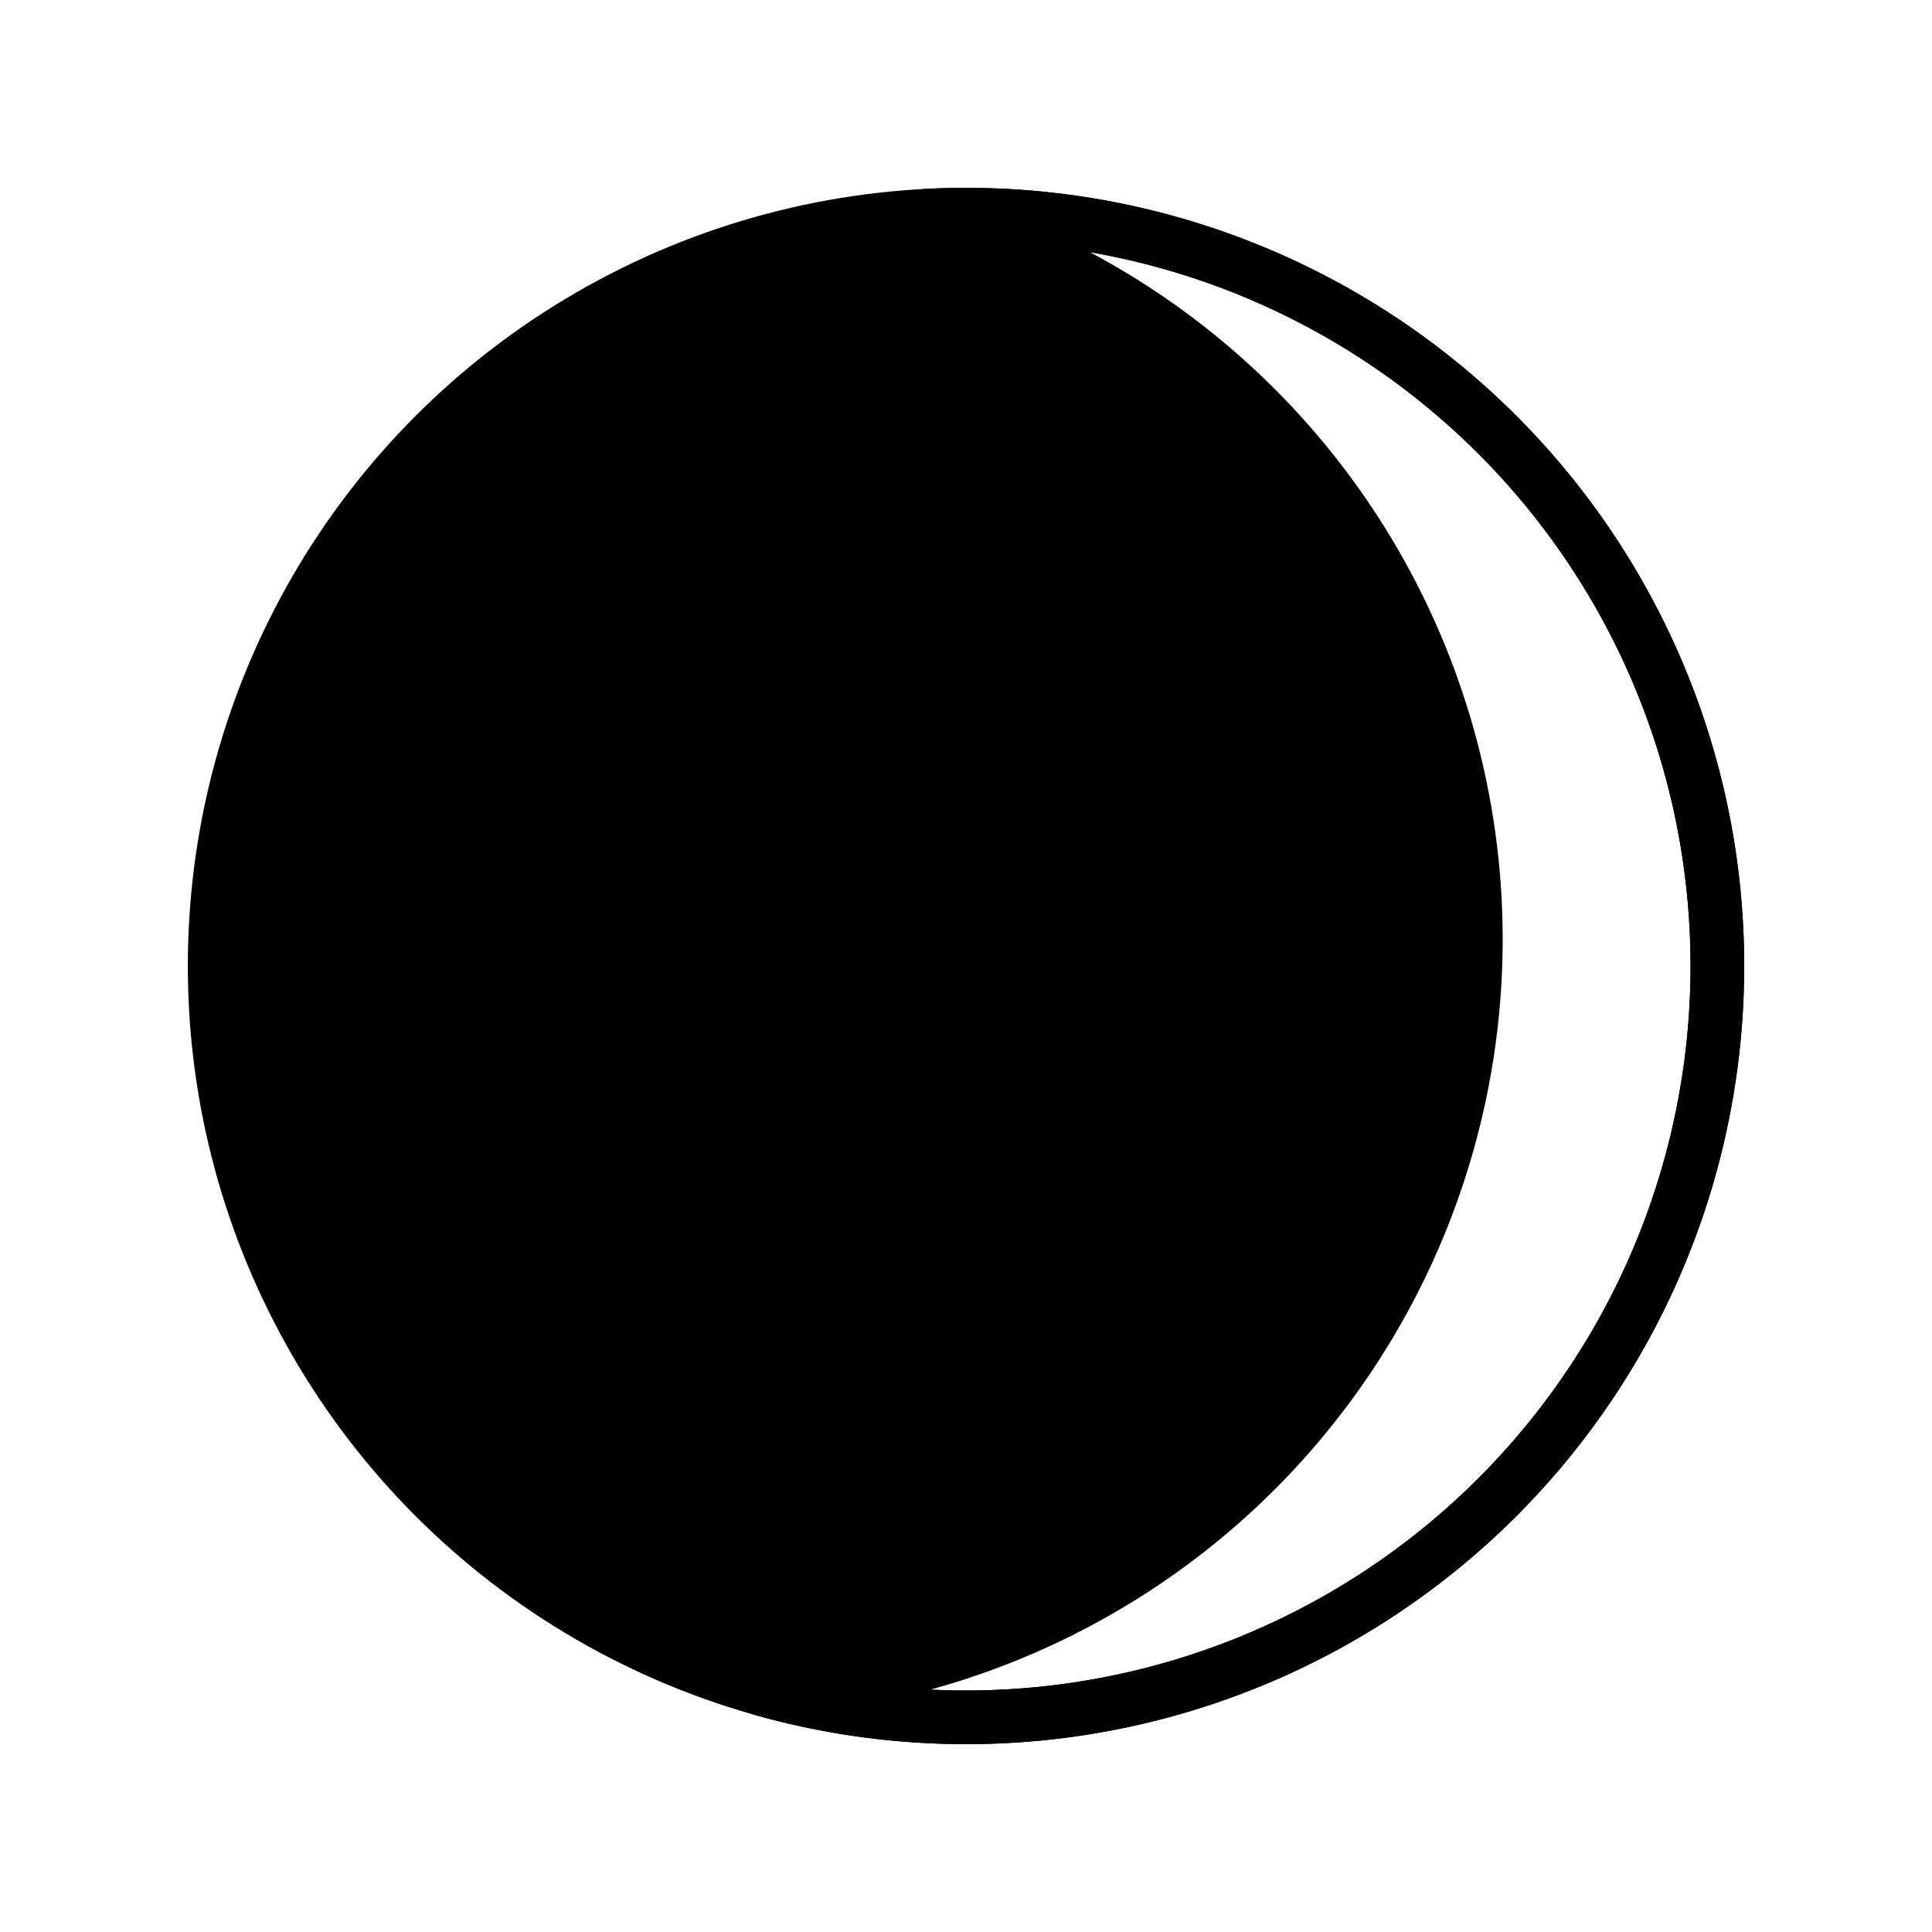
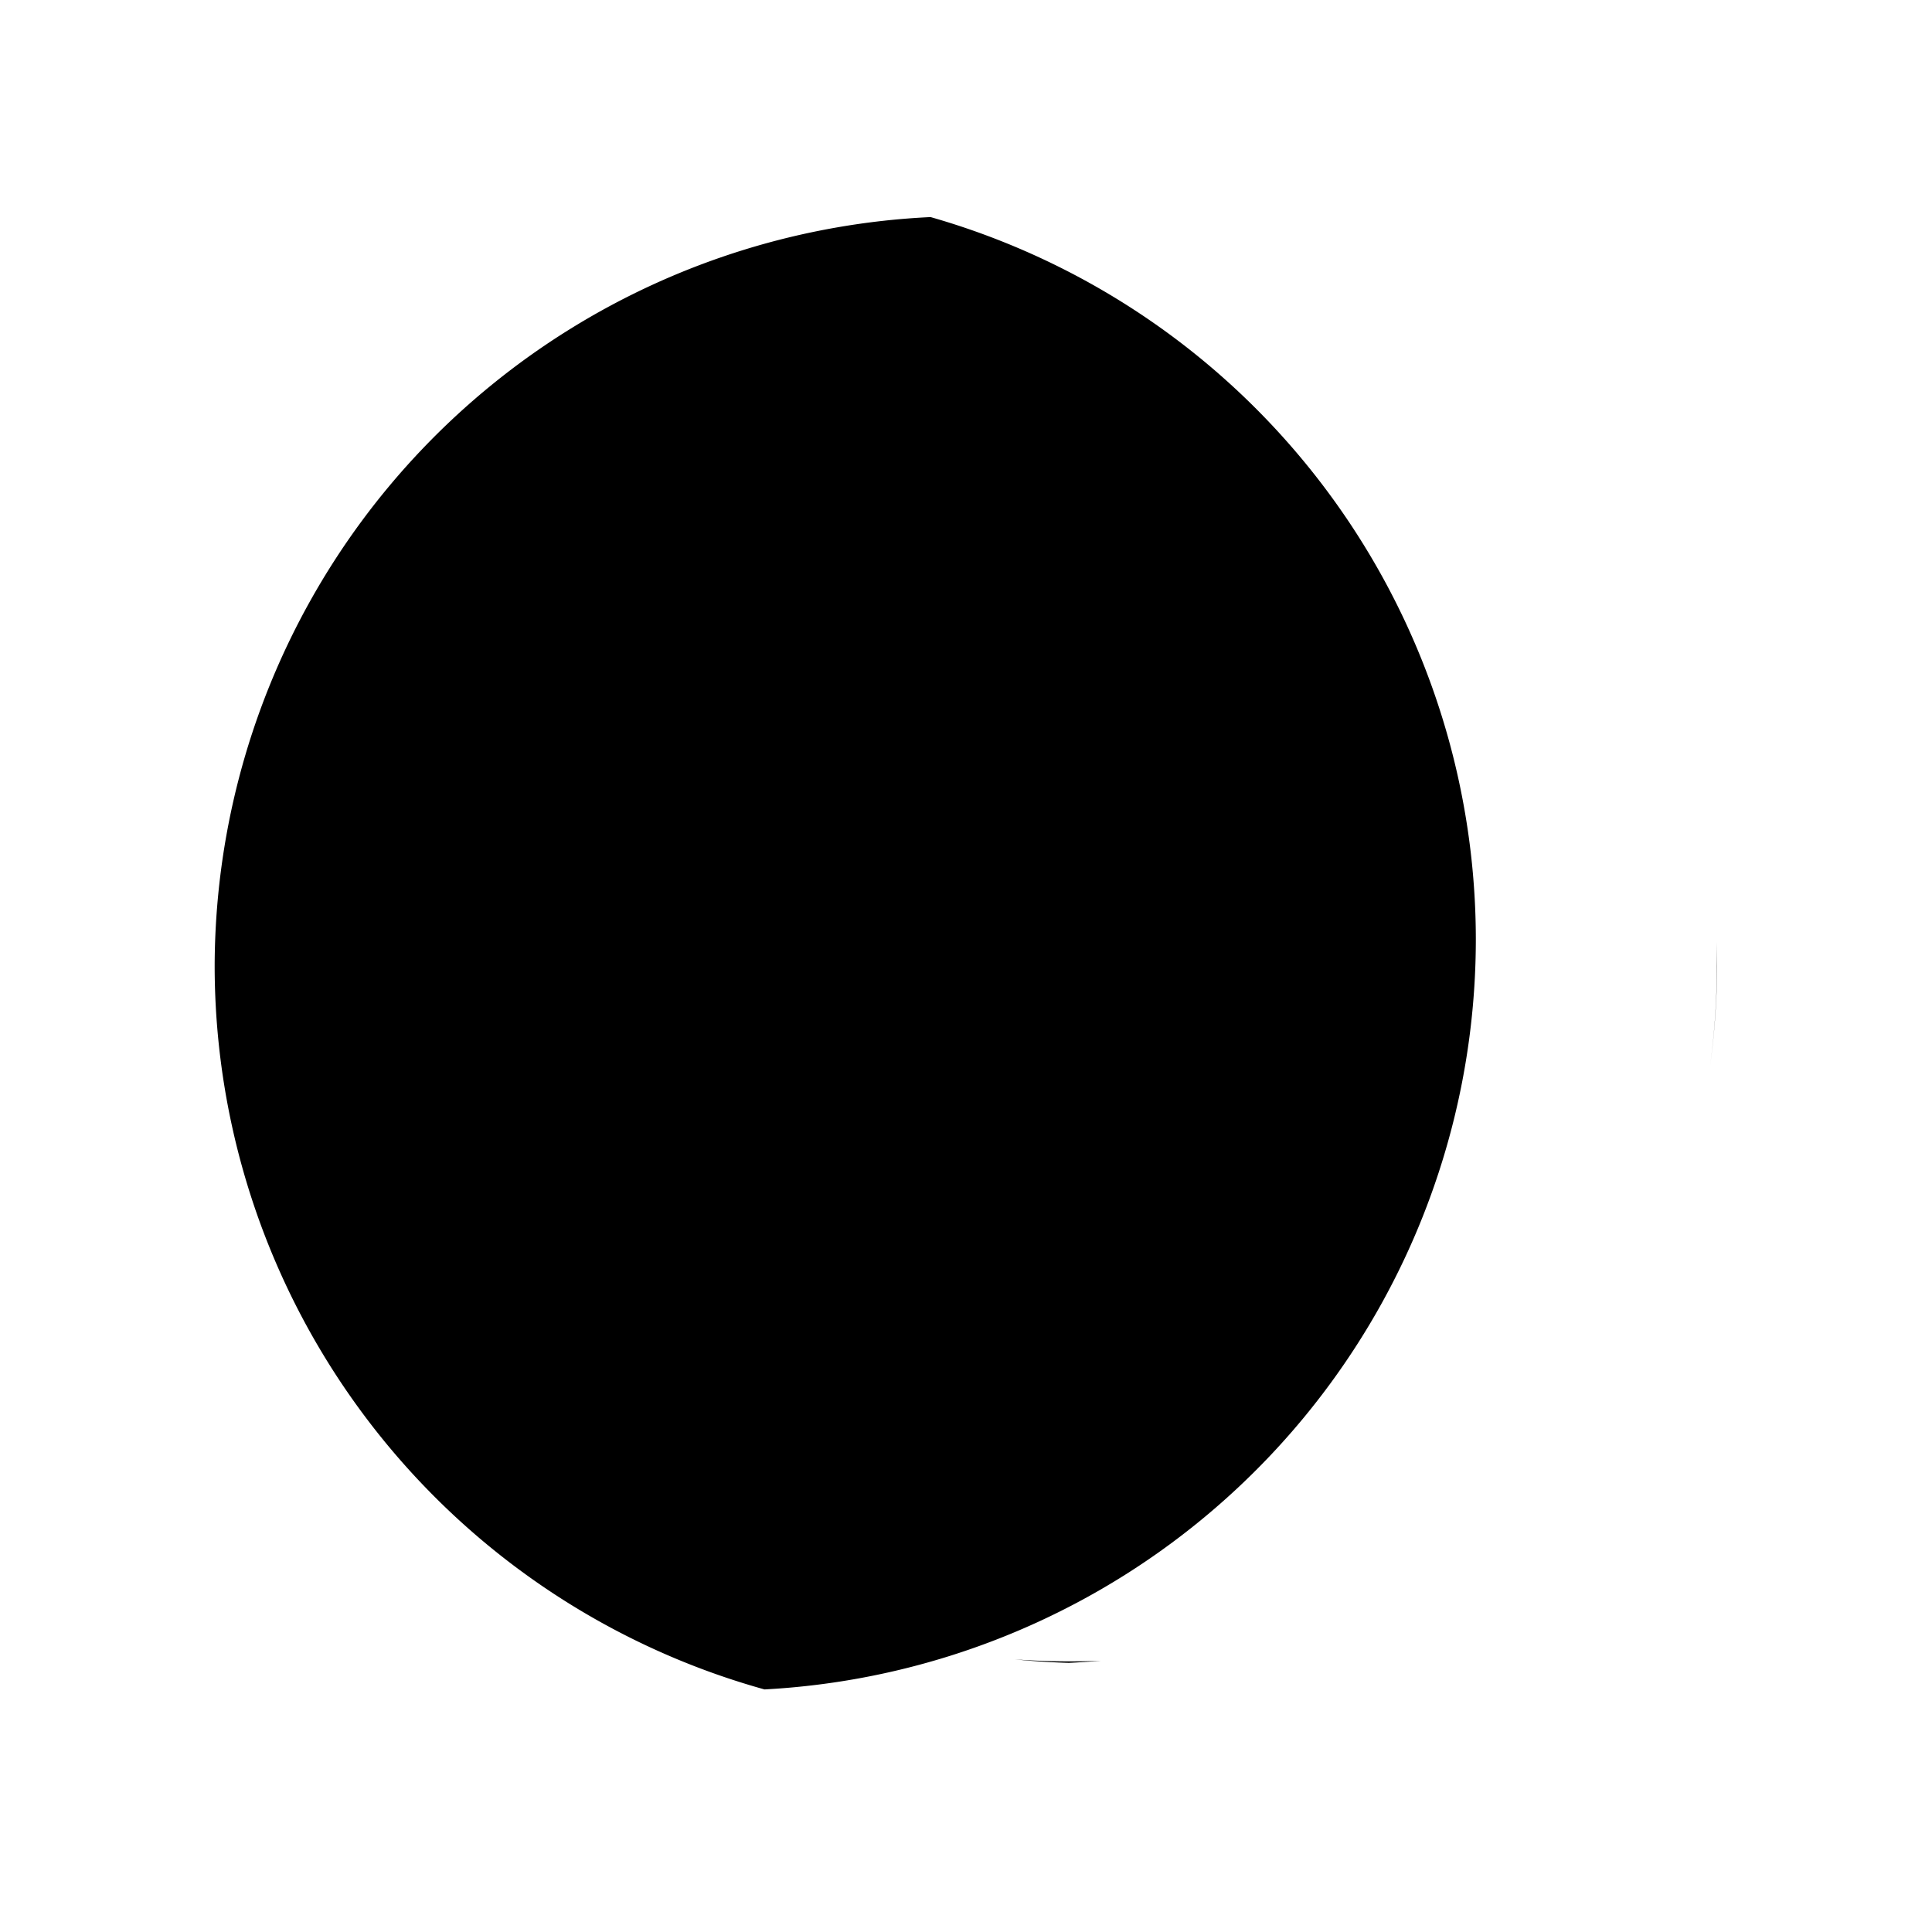
<svg xmlns="http://www.w3.org/2000/svg" id="emoji" viewBox="0 0 72 72">
  <g id="line-supplement">
-     <path fill="#000000" stroke="none" stroke-linecap="round" stroke-linejoin="round" stroke-width="2" d="m 36 8 a 28 28 0 0 1 4.69 .4 28 28 0 0 0 -4.69 -.4 z m -1.32 .09 a 28 28 0 0 0 -26.68 27.91 28 28 0 0 0 20.49 26.96 28 28 0 0 0 26.51 -27.96 28.01 28.01 0 0 0 -20.32 -26.91 z m 6.12 .33 a 28 28 0 0 1 4.48 1.17 28 28 0 0 0 -4.48 -1.17 z m 4.65 1.23 a 28 28 0 0 1 4.18 1.9 28 28 0 0 0 -4.18 -1.9 z m 4.35 2 a 28 28 0 0 1 3.81 2.6 28 28 0 0 0 -3.81 -2.6 z m 3.92 2.69 a 28 28 0 0 1 3.36 3.24 28 28 0 0 0 -3.36 -3.24 z m 3.4 3.29 a 28 28 0 0 1 2.77 3.79 28 28 0 0 0 -2.77 -3.79 z m 2.81 3.85 a 28 28 0 0 1 2.07 4.16 28 28 0 0 0 -2.07 -4.16 z m 2.13 4.32 a 28 28 0 0 1 1.32 4.43 28 28 0 0 0 -1.32 -4.43 z m 1.35 4.58 a 28 28 0 0 1 .55 4.6 28 28 0 0 0 -.55 -4.6 z m .56 4.73 a 28 28 0 0 1 -.24 4.62 28 28 0 0 0 .26 -3.73 28 28 0 0 0 -.02 -.89 z m -.33 5.11 a 28 28 0 0 1 -.85 3.75 28 28 0 0 0 .85 -3.75 z m -1.27 5.01 a 28 28 0 0 1 -1.19 2.89 28 28 0 0 0 1.19 -2.89 z m -1.79 4.1 a 28 28 0 0 1 -2.06 3.26 28 28 0 0 0 2.06 -3.26 z m -2.32 3.65 a 28 28 0 0 1 -2.89 3.2 28 28 0 0 0 2.89 -3.2 z m -3.81 4.01 a 28 28 0 0 1 -2.51 1.97 28 28 0 0 0 2.51 -1.97 z m -3.64 2.72 a 28 28 0 0 1 -3.03 1.64 28 28 0 0 0 3.03 -1.64 z m -3.84 2.04 a 28 28 0 0 1 -4.1 1.38 28 28 0 0 0 4.1 -1.38 z m -18.4 1.25 a 28 28 0 0 0 4.24 .8 28 28 0 0 1 -4.24 -.8 z m 13.29 .33 a 28 28 0 0 1 -3.28 .51 28 28 0 0 0 3.28 -.51 z m -7.88 .55 a 28 28 0 0 0 2.01 .13 28 28 0 0 0 1.2 -.08 28 28 0 0 1 -3.21 -.05 z" />
+     <path fill="#000000" stroke="none" stroke-linecap="round" stroke-linejoin="round" stroke-width="2" d="m 36 8 a 28 28 0 0 1 4.69 .4 28 28 0 0 0 -4.69 -.4 z m -1.32 .09 a 28 28 0 0 0 -26.68 27.91 28 28 0 0 0 20.49 26.96 28 28 0 0 0 26.51 -27.96 28.01 28.01 0 0 0 -20.32 -26.91 z m 6.12 .33 a 28 28 0 0 1 4.48 1.17 28 28 0 0 0 -4.48 -1.17 z m 4.65 1.23 a 28 28 0 0 1 4.18 1.9 28 28 0 0 0 -4.18 -1.9 z m 4.35 2 a 28 28 0 0 1 3.81 2.6 28 28 0 0 0 -3.81 -2.6 z m 3.92 2.69 a 28 28 0 0 1 3.36 3.24 28 28 0 0 0 -3.36 -3.24 z m 3.4 3.29 a 28 28 0 0 1 2.77 3.79 28 28 0 0 0 -2.77 -3.79 z m 2.81 3.85 a 28 28 0 0 1 2.07 4.16 28 28 0 0 0 -2.07 -4.16 z m 2.13 4.32 a 28 28 0 0 1 1.32 4.43 28 28 0 0 0 -1.32 -4.43 z m 1.35 4.58 a 28 28 0 0 1 .55 4.6 28 28 0 0 0 -.55 -4.6 z m .56 4.73 a 28 28 0 0 1 -.24 4.62 28 28 0 0 0 .26 -3.73 28 28 0 0 0 -.02 -.89 z m -.33 5.11 a 28 28 0 0 1 -.85 3.75 28 28 0 0 0 .85 -3.75 z m -1.27 5.01 a 28 28 0 0 1 -1.19 2.89 28 28 0 0 0 1.19 -2.89 z m -1.79 4.1 a 28 28 0 0 1 -2.06 3.26 28 28 0 0 0 2.06 -3.26 z m -2.32 3.65 a 28 28 0 0 1 -2.89 3.2 28 28 0 0 0 2.89 -3.2 z m -3.81 4.01 a 28 28 0 0 1 -2.51 1.97 28 28 0 0 0 2.51 -1.97 z m -3.64 2.72 a 28 28 0 0 1 -3.03 1.64 28 28 0 0 0 3.03 -1.64 z a 28 28 0 0 1 -4.1 1.38 28 28 0 0 0 4.1 -1.38 z m -18.4 1.25 a 28 28 0 0 0 4.24 .8 28 28 0 0 1 -4.24 -.8 z m 13.29 .33 a 28 28 0 0 1 -3.28 .51 28 28 0 0 0 3.28 -.51 z m -7.88 .55 a 28 28 0 0 0 2.01 .13 28 28 0 0 0 1.2 -.08 28 28 0 0 1 -3.21 -.05 z" />
  </g>
  <g id="line">
-     <circle cx="36" cy="36" r="28" fill="none" stroke="#000" stroke-linecap="round" stroke-linejoin="round" stroke-width="2" />
-     <path fill="none" stroke="#000" stroke-linecap="round" stroke-linejoin="round" stroke-width="2" d="M55,35A28.001,28.001,0,0,1,28.453,62.963,28,28,0,1,0,36,8q-.731,0-1.454.037A28.006,28.006,0,0,1,55,35Z" />
-   </g>
+     </g>
</svg>